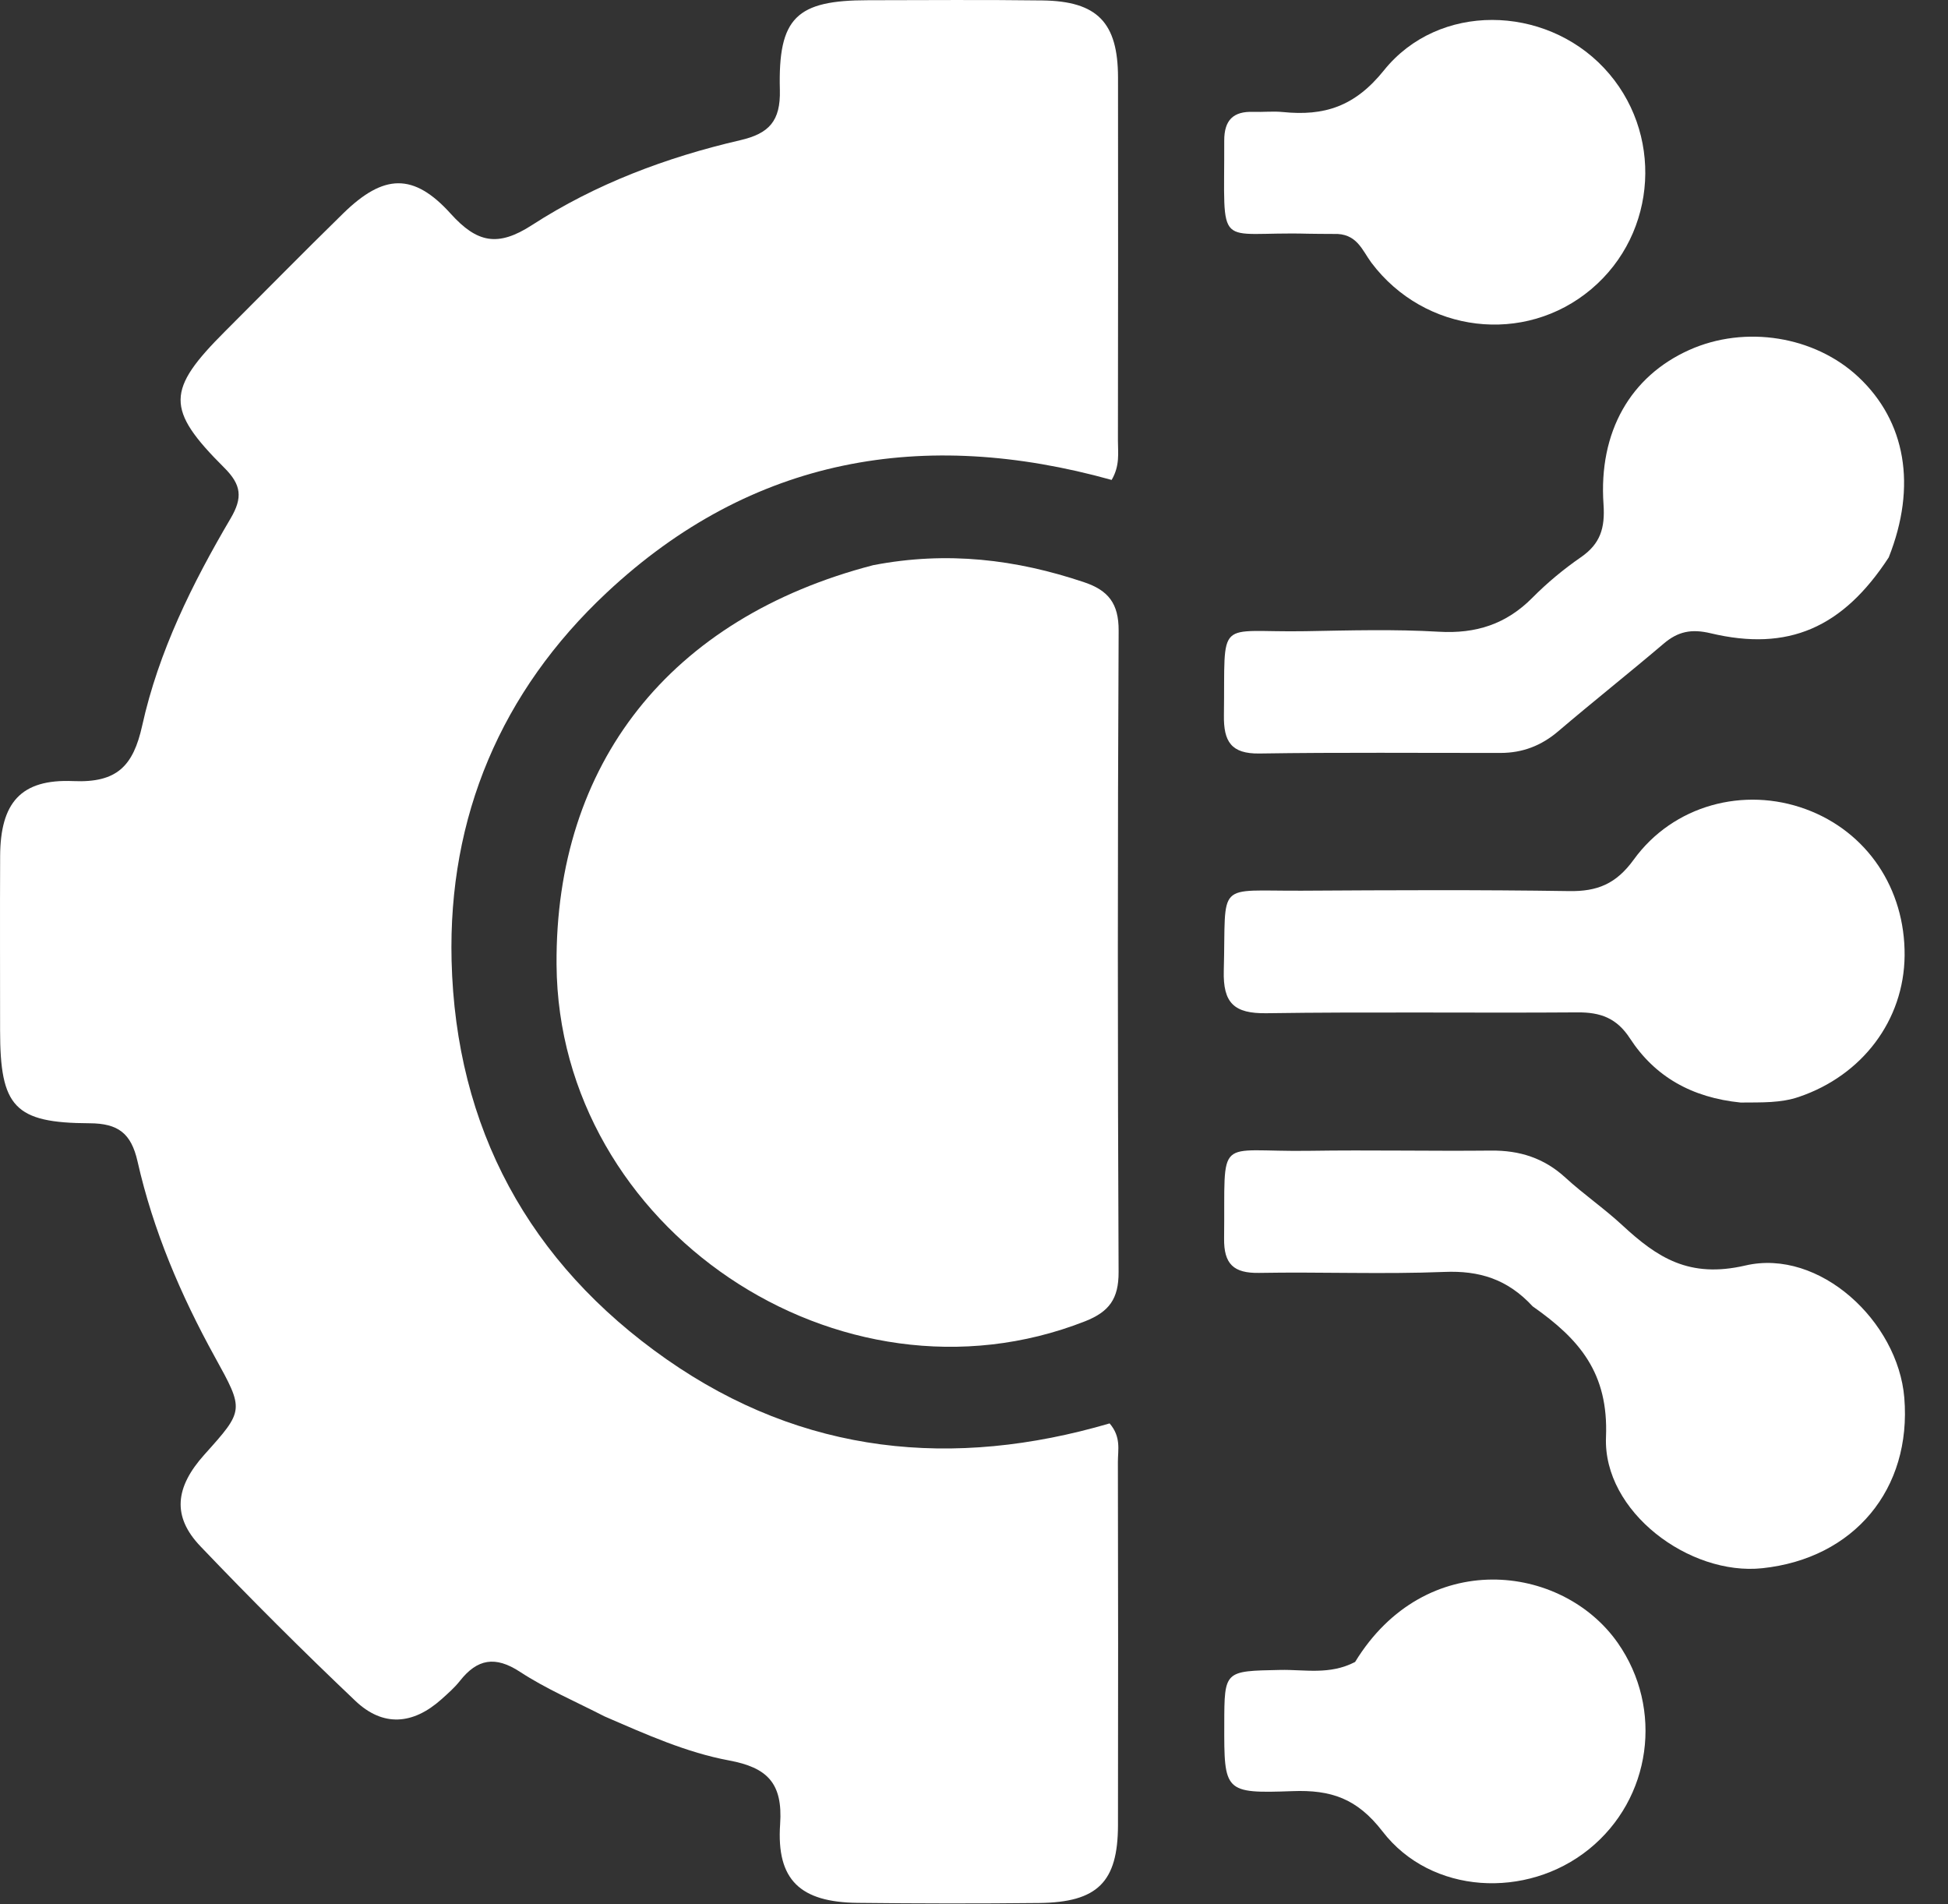
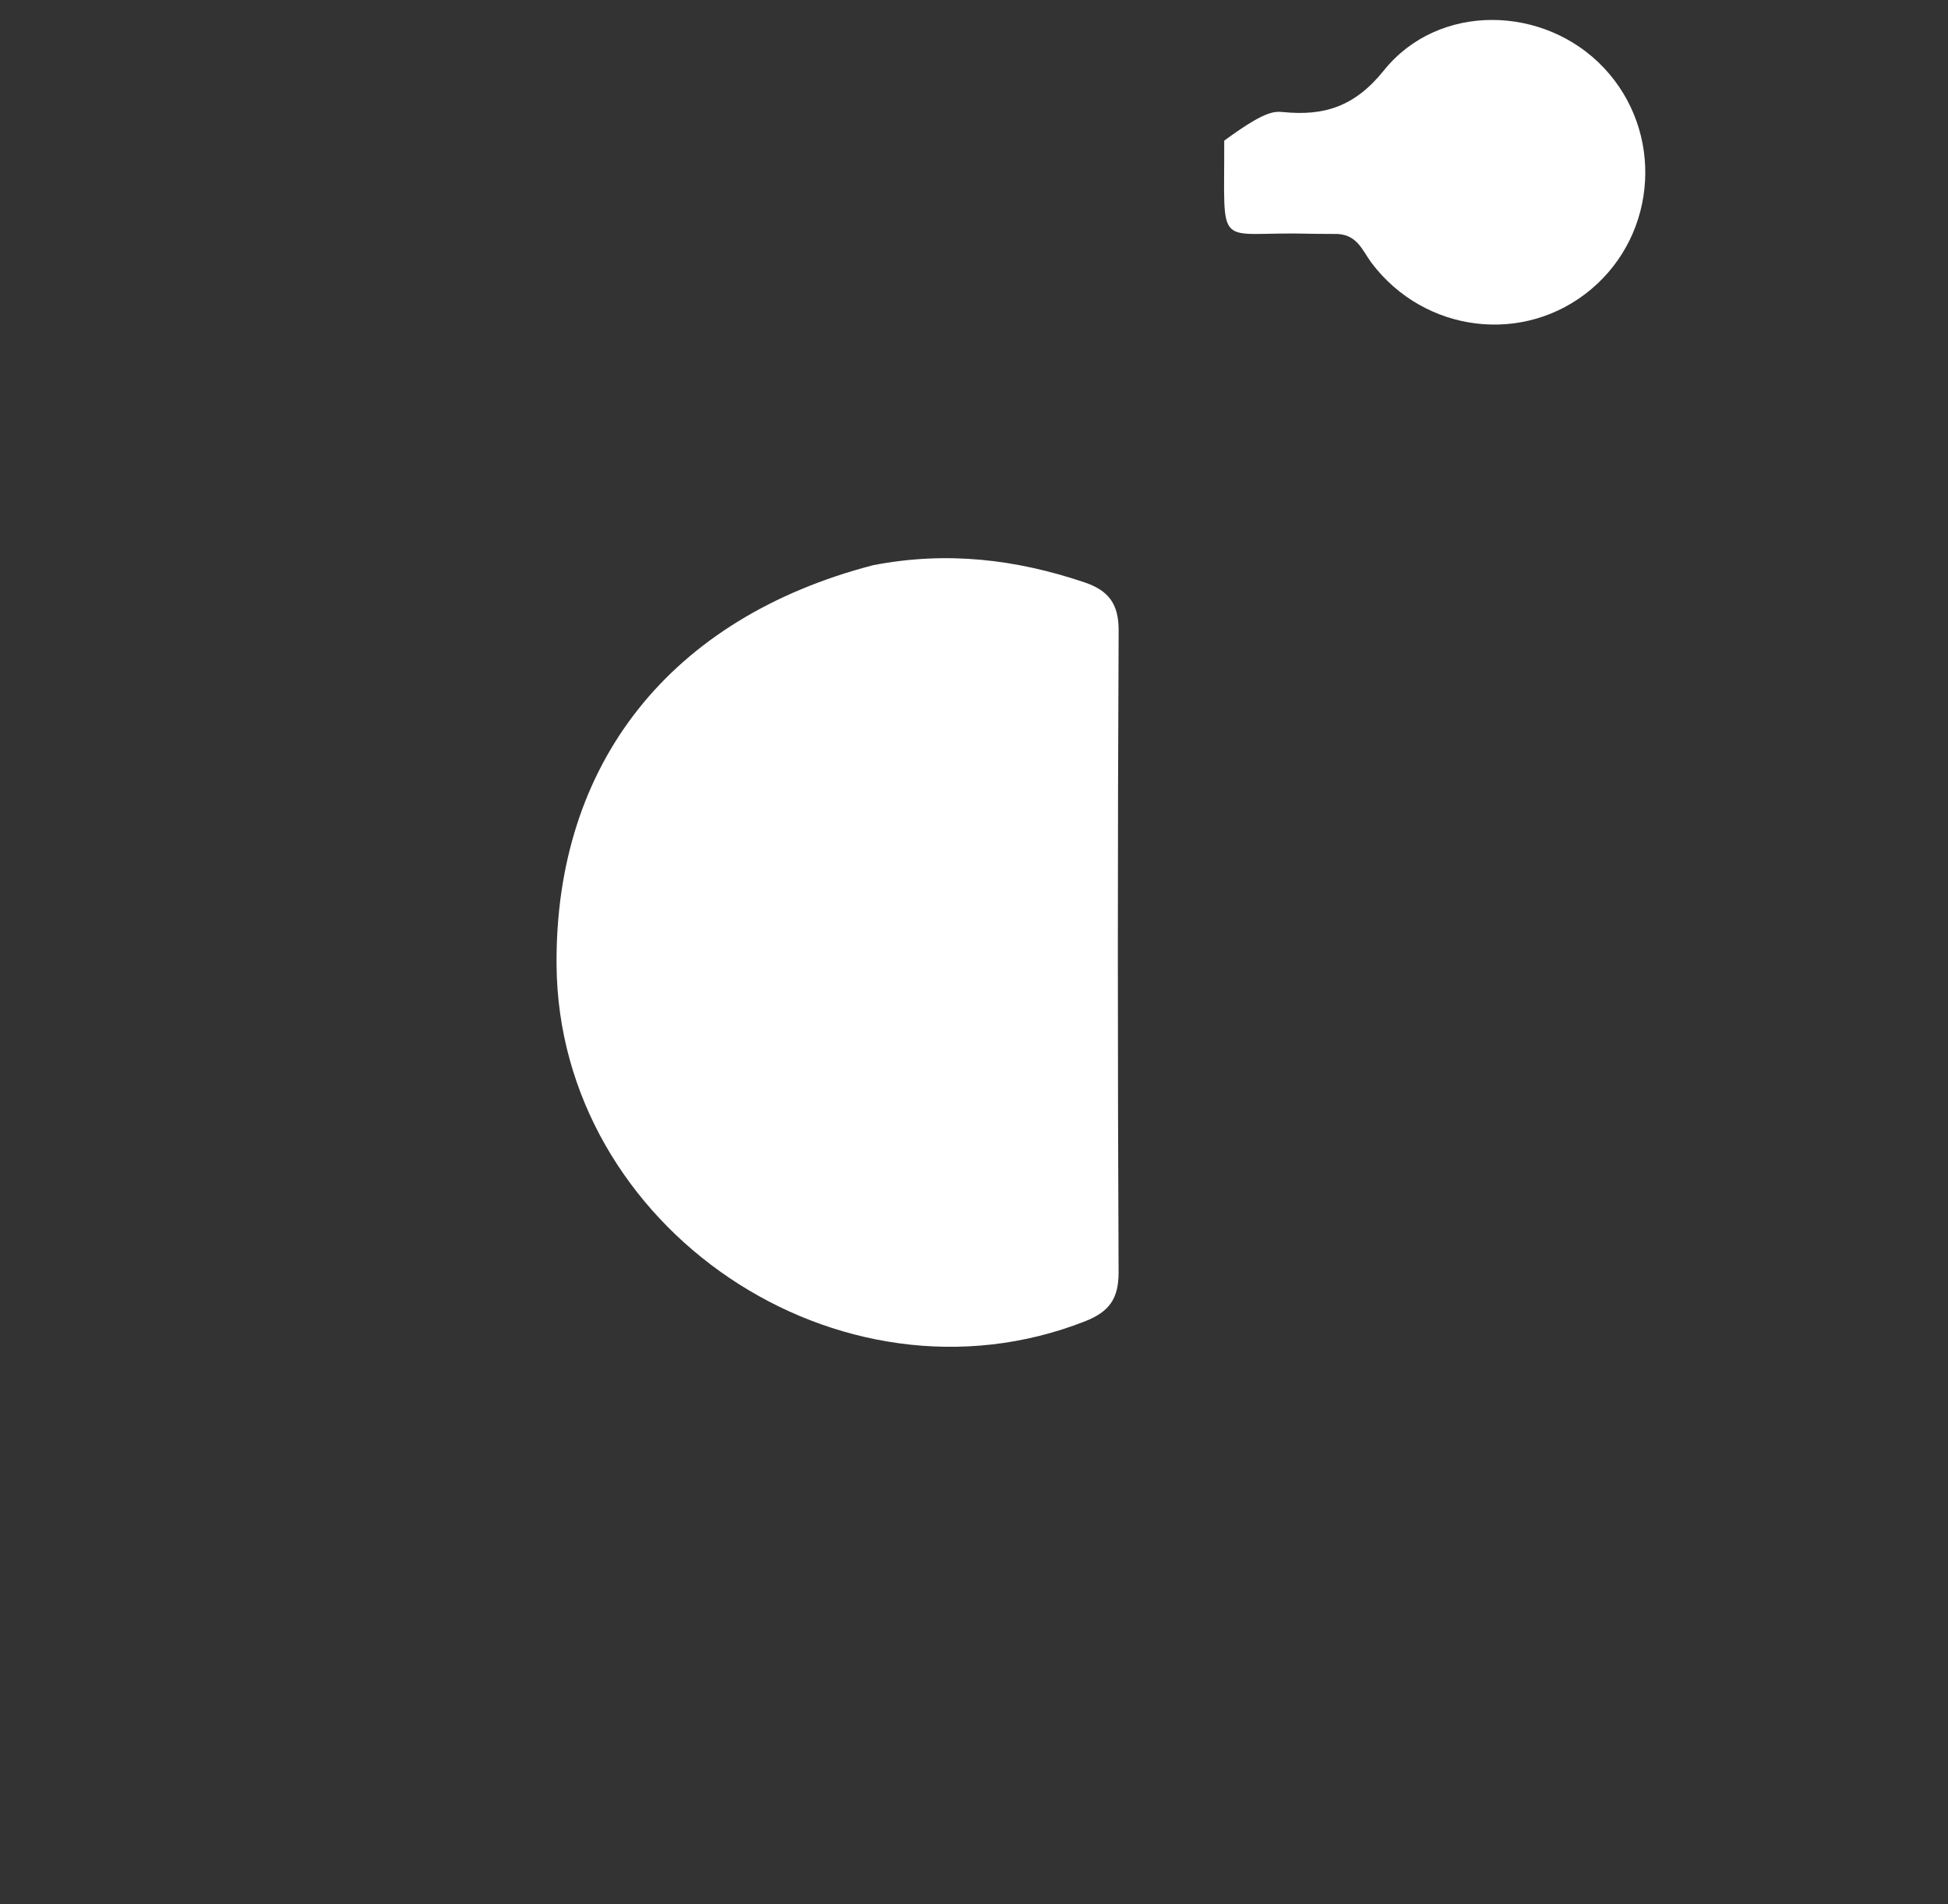
<svg xmlns="http://www.w3.org/2000/svg" width="44" height="43" viewBox="0 0 44 43" fill="none">
  <rect x="0" y="0" width="44" height="43" fill="#333333" stroke="none" />
-   <path d="M13.652 38.759C12.975 38.412 12.327 38.135 11.747 37.755C11.187 37.388 10.78 37.46 10.386 37.961C10.266 38.113 10.116 38.244 9.971 38.374C9.326 38.95 8.65 39.002 8.026 38.409C6.832 37.276 5.665 36.111 4.528 34.92C3.885 34.247 3.951 33.59 4.618 32.847C5.517 31.846 5.517 31.846 4.856 30.649C4.084 29.25 3.459 27.788 3.107 26.229C2.962 25.589 2.667 25.369 2.023 25.366C0.325 25.359 0.002 24.996 0.002 23.269C0.002 21.957 -0.003 20.645 0.003 19.333C0.009 18.135 0.463 17.587 1.657 17.639C2.642 17.681 3.009 17.301 3.212 16.385C3.582 14.712 4.343 13.178 5.209 11.707C5.484 11.239 5.455 10.95 5.065 10.562C3.737 9.239 3.757 8.807 5.087 7.479C5.976 6.591 6.856 5.695 7.754 4.817C8.664 3.928 9.339 3.894 10.182 4.828C10.776 5.485 11.245 5.582 12.016 5.083C13.452 4.154 15.053 3.552 16.721 3.166C17.368 3.016 17.633 2.737 17.615 2.03C17.572 0.391 17.992 0.006 19.609 0.005C20.921 0.003 22.233 -0.007 23.545 0.01C24.785 0.026 25.251 0.508 25.253 1.748C25.256 4.483 25.255 7.219 25.251 9.955C25.251 10.228 25.299 10.512 25.109 10.838C20.867 9.657 16.988 10.31 13.704 13.383C11.317 15.616 10.121 18.449 10.2 21.693C10.293 25.463 11.94 28.516 15.054 30.695C18.145 32.857 21.54 33.176 25.063 32.144C25.327 32.451 25.25 32.742 25.25 33.011C25.256 35.747 25.257 38.483 25.252 41.219C25.25 42.501 24.79 42.96 23.472 42.974C22.104 42.989 20.736 42.987 19.368 42.971C18.082 42.956 17.534 42.461 17.621 41.194C17.685 40.261 17.325 39.915 16.467 39.755C15.508 39.577 14.607 39.173 13.652 38.759Z" fill="white" />
  <path d="M19.723 12.763C21.395 12.441 22.952 12.632 24.487 13.148C25.033 13.331 25.27 13.628 25.267 14.243C25.243 19.071 25.244 23.9 25.266 28.728C25.268 29.329 25.054 29.623 24.508 29.838C18.965 32.015 12.612 27.737 12.571 21.784C12.539 17.249 15.127 13.958 19.723 12.763Z" fill="white" />
-   <path d="M42.661 12.588C41.622 14.181 40.387 14.717 38.641 14.301C38.204 14.197 37.902 14.259 37.578 14.535C36.791 15.204 35.981 15.845 35.195 16.515C34.814 16.84 34.388 17.003 33.894 17.003C32.079 17.005 30.264 16.988 28.449 17.016C27.805 17.026 27.637 16.741 27.645 16.156C27.676 13.9 27.442 14.29 29.485 14.254C30.489 14.236 31.498 14.207 32.5 14.266C33.34 14.315 34.023 14.094 34.614 13.497C34.947 13.161 35.317 12.854 35.706 12.585C36.148 12.281 36.256 11.926 36.219 11.388C36.105 9.744 36.835 8.495 38.156 7.903C39.419 7.336 40.992 7.589 41.979 8.516C43.044 9.516 43.302 10.975 42.661 12.588Z" fill="white" />
-   <path d="M34.618 29.5C34.048 28.882 33.41 28.691 32.625 28.723C31.231 28.779 29.834 28.72 28.439 28.745C27.863 28.755 27.641 28.544 27.649 27.965C27.678 25.584 27.423 26.022 29.575 25.988C30.942 25.967 32.31 25.997 33.678 25.983C34.324 25.976 34.876 26.151 35.359 26.594C35.77 26.971 36.234 27.289 36.643 27.668C37.434 28.4 38.152 28.873 39.423 28.578C41.098 28.188 42.87 29.841 43.013 31.564C43.183 33.628 41.878 35.195 39.806 35.414C38.159 35.589 36.207 34.137 36.275 32.453C36.334 31.006 35.679 30.244 34.618 29.5Z" fill="white" />
-   <path d="M39.317 24.898C38.212 24.787 37.379 24.313 36.816 23.449C36.516 22.988 36.148 22.858 35.63 22.862C33.288 22.879 30.946 22.847 28.604 22.881C27.877 22.891 27.622 22.654 27.642 21.919C27.698 19.869 27.433 20.126 29.415 20.114C31.423 20.102 33.431 20.092 35.438 20.123C36.078 20.134 36.503 19.962 36.901 19.413C37.796 18.178 39.394 17.759 40.791 18.274C42.169 18.782 43.033 20.064 43.02 21.58C43.006 23.041 42.063 24.286 40.631 24.771C40.22 24.91 39.808 24.894 39.317 24.898Z" fill="white" />
-   <path d="M30.608 37.531C32.19 34.943 35.281 35.3 36.542 37.102C37.579 38.586 37.304 40.62 35.887 41.762C34.485 42.892 32.326 42.784 31.229 41.36C30.651 40.61 30.062 40.416 29.195 40.448C27.651 40.504 27.649 40.463 27.653 38.934C27.655 37.721 27.656 37.737 28.916 37.711C29.465 37.699 30.032 37.831 30.608 37.531Z" fill="white" />
-   <path d="M30.117 5.283C29.878 5.28 29.711 5.283 29.544 5.278C27.429 5.22 27.661 5.726 27.652 3.176C27.651 2.715 27.854 2.511 28.306 2.526C28.529 2.534 28.754 2.508 28.975 2.53C29.908 2.624 30.599 2.411 31.26 1.588C32.495 0.052 34.887 0.108 36.229 1.534C37.58 2.969 37.448 5.262 35.942 6.53C34.436 7.799 32.179 7.527 30.978 5.935C30.768 5.656 30.652 5.259 30.117 5.283Z" fill="white" />
+   <path d="M30.117 5.283C29.878 5.28 29.711 5.283 29.544 5.278C27.429 5.22 27.661 5.726 27.652 3.176C28.529 2.534 28.754 2.508 28.975 2.53C29.908 2.624 30.599 2.411 31.26 1.588C32.495 0.052 34.887 0.108 36.229 1.534C37.58 2.969 37.448 5.262 35.942 6.53C34.436 7.799 32.179 7.527 30.978 5.935C30.768 5.656 30.652 5.259 30.117 5.283Z" fill="white" />
</svg>